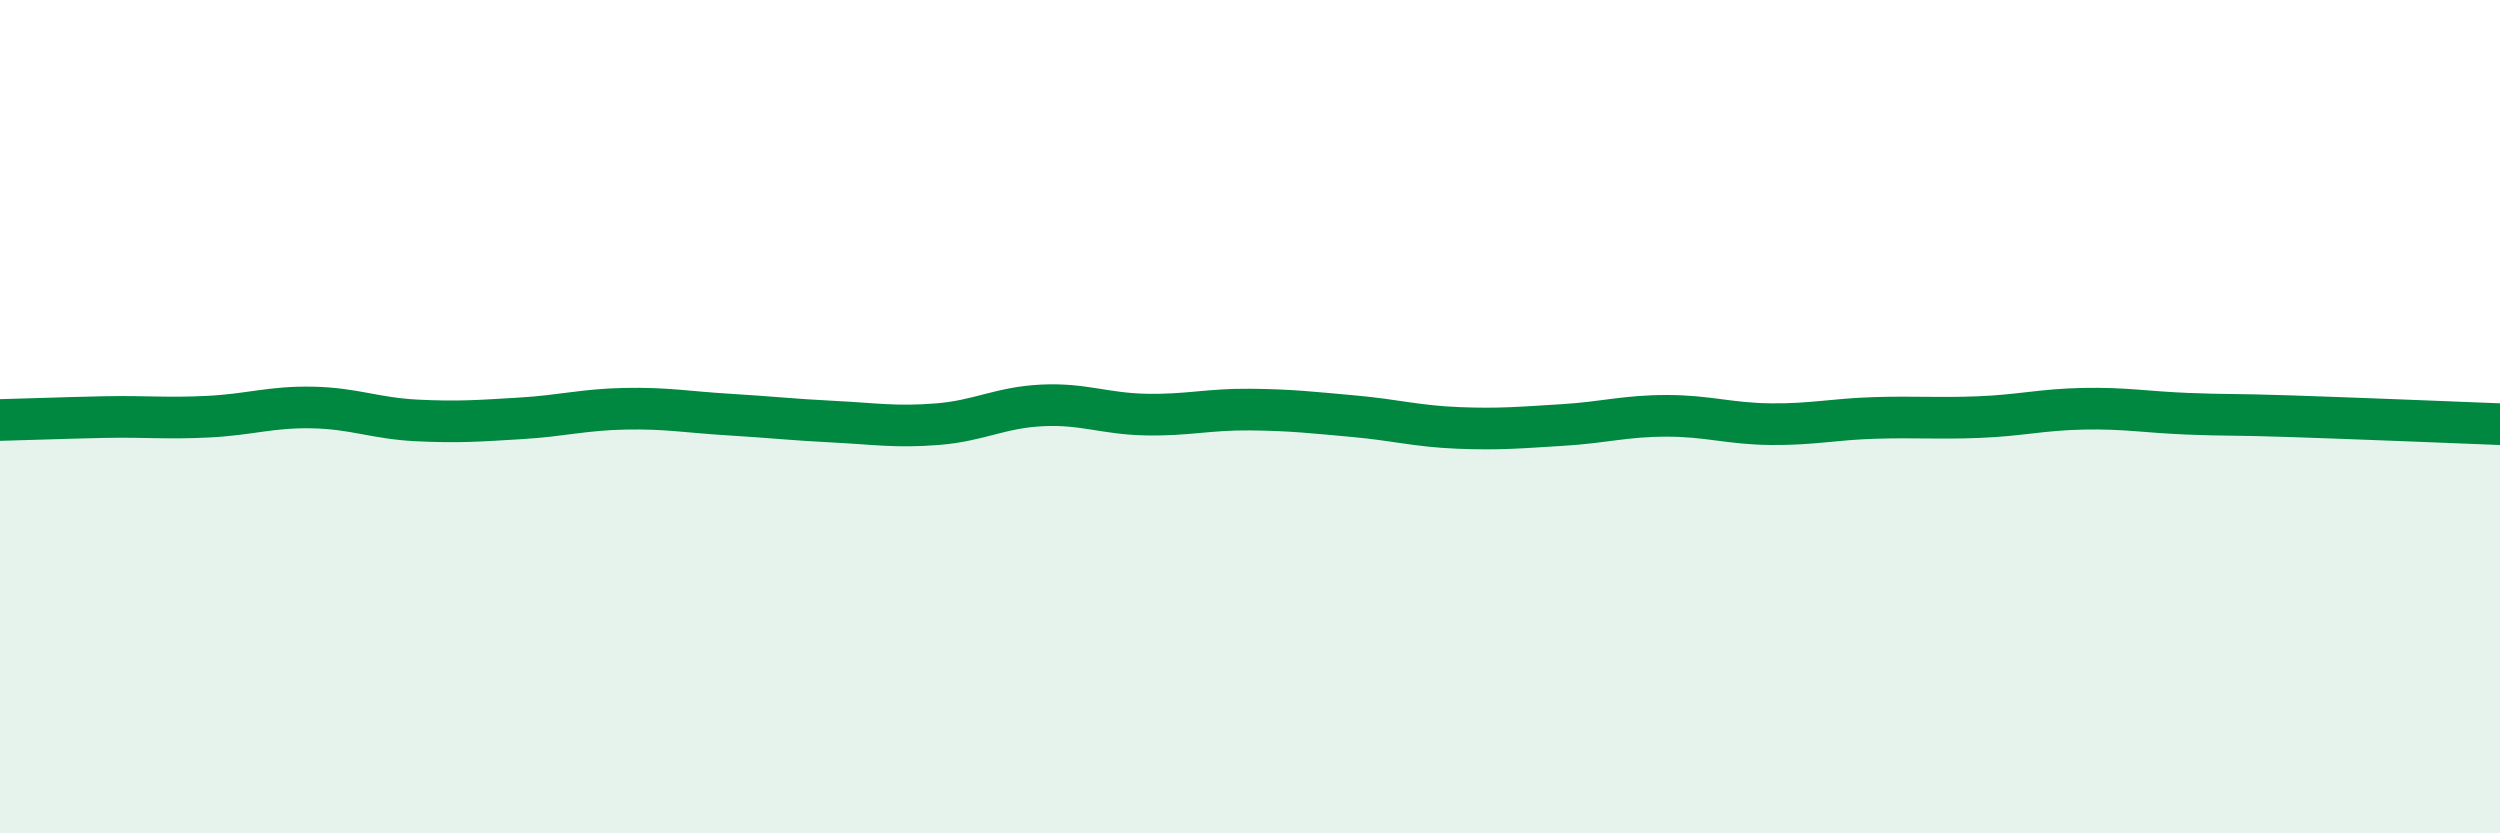
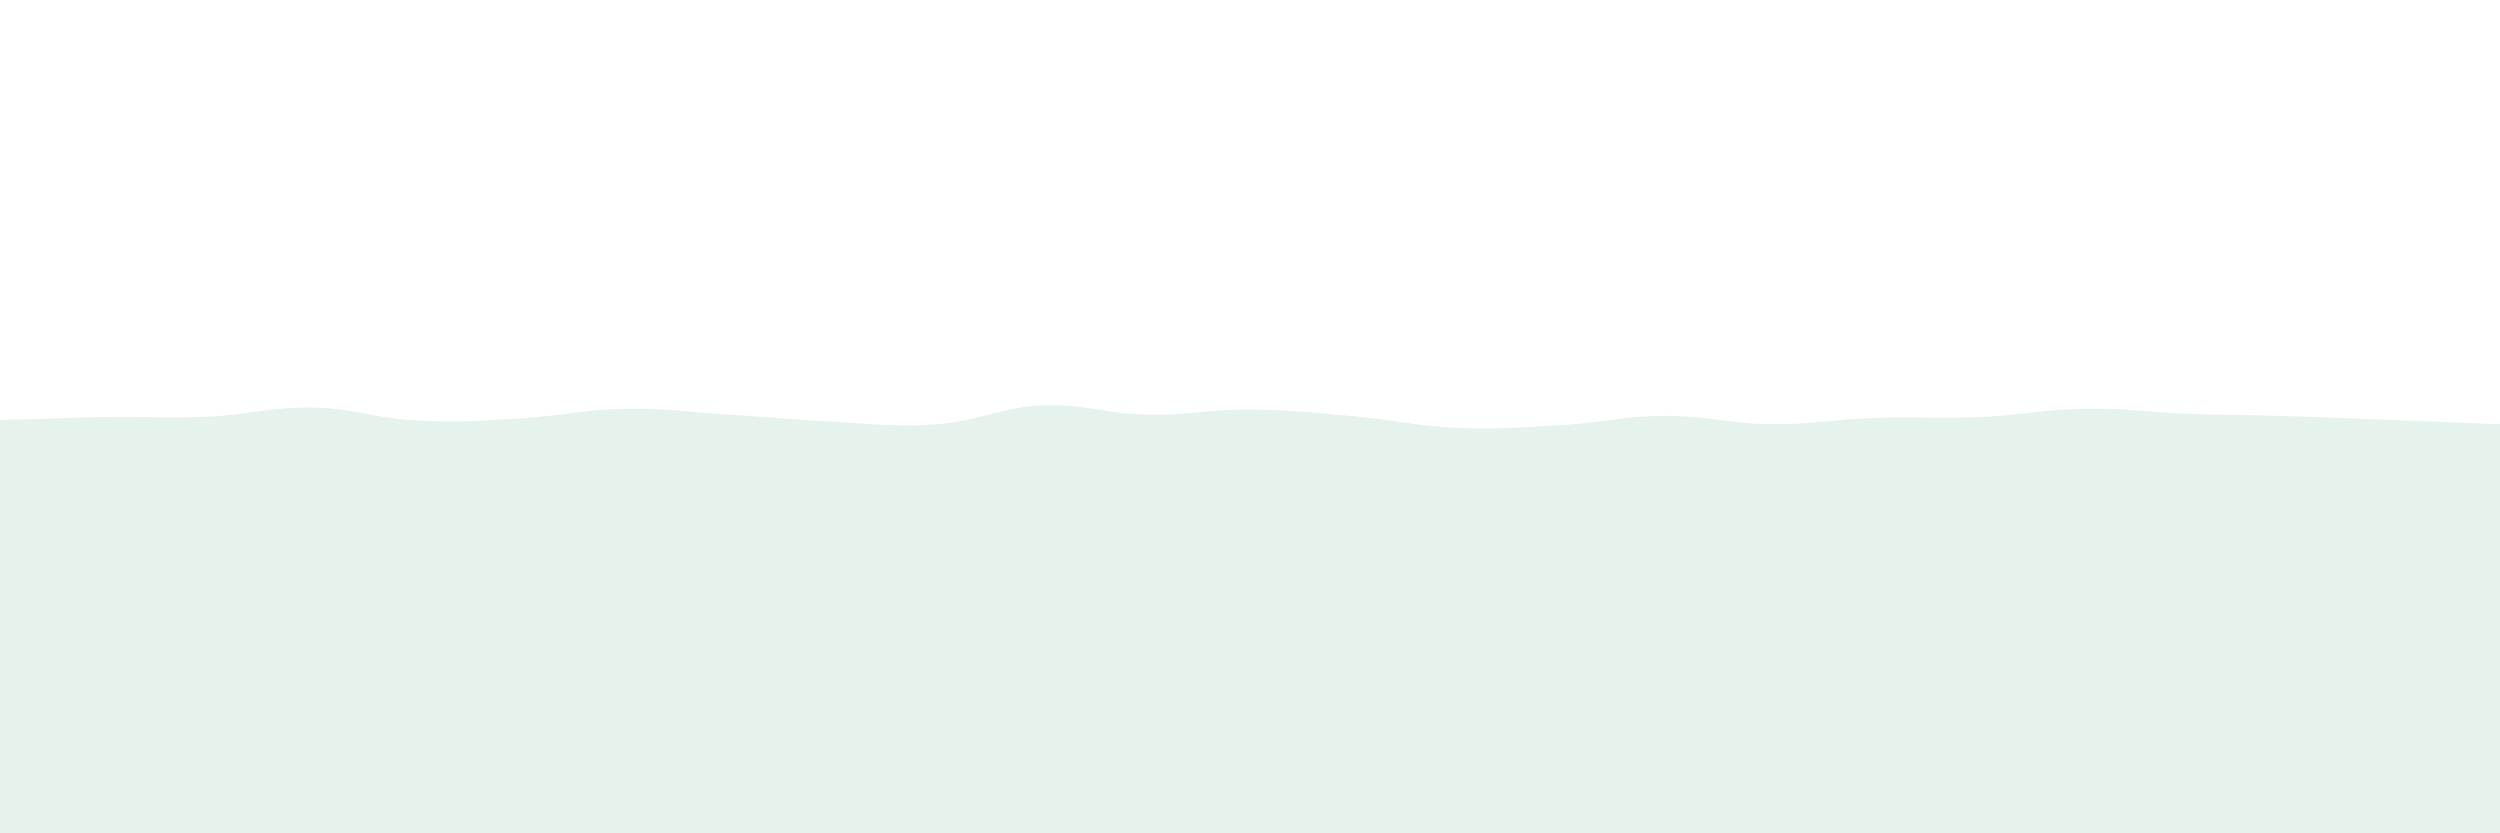
<svg xmlns="http://www.w3.org/2000/svg" width="60" height="20" viewBox="0 0 60 20">
  <path d="M 0,10.08 C 0.5,10.07 1.5,10.03 2.5,10.01 C 3.5,9.99 4,10.05 5,10 C 6,9.95 6.5,9.76 7.5,9.78 C 8.5,9.8 9,10.04 10,10.09 C 11,10.14 11.5,10.1 12.5,10.04 C 13.5,9.98 14,9.83 15,9.81 C 16,9.79 16.5,9.89 17.5,9.95 C 18.5,10.01 19,10.07 20,10.12 C 21,10.17 21.5,10.26 22.5,10.18 C 23.5,10.1 24,9.78 25,9.73 C 26,9.68 26.5,9.93 27.5,9.95 C 28.5,9.97 29,9.82 30,9.83 C 31,9.84 31.5,9.9 32.5,9.99 C 33.5,10.08 34,10.23 35,10.27 C 36,10.31 36.5,10.26 37.5,10.2 C 38.5,10.14 39,9.98 40,9.98 C 41,9.98 41.5,10.17 42.5,10.18 C 43.5,10.19 44,10.06 45,10.03 C 46,10 46.5,10.05 47.5,10.01 C 48.5,9.97 49,9.83 50,9.81 C 51,9.79 51.5,9.89 52.5,9.93 C 53.5,9.97 53.5,9.94 55,9.99 C 56.5,10.04 59,10.14 60,10.18L60 20L0 20Z" fill="#008740" opacity="0.1" stroke-linecap="round" stroke-linejoin="round" />
-   <path d="M 0,10.08 C 0.5,10.07 1.5,10.03 2.5,10.01 C 3.5,9.99 4,10.05 5,10 C 6,9.95 6.5,9.76 7.5,9.78 C 8.5,9.8 9,10.04 10,10.09 C 11,10.14 11.5,10.1 12.5,10.04 C 13.5,9.98 14,9.83 15,9.81 C 16,9.79 16.5,9.89 17.5,9.95 C 18.5,10.01 19,10.07 20,10.12 C 21,10.17 21.5,10.26 22.5,10.18 C 23.5,10.1 24,9.78 25,9.73 C 26,9.68 26.5,9.93 27.5,9.95 C 28.5,9.97 29,9.82 30,9.83 C 31,9.84 31.5,9.9 32.5,9.99 C 33.5,10.08 34,10.23 35,10.27 C 36,10.31 36.5,10.26 37.5,10.2 C 38.5,10.14 39,9.98 40,9.98 C 41,9.98 41.5,10.17 42.5,10.18 C 43.5,10.19 44,10.06 45,10.03 C 46,10 46.5,10.05 47.5,10.01 C 48.5,9.97 49,9.83 50,9.81 C 51,9.79 51.5,9.89 52.5,9.93 C 53.5,9.97 53.5,9.94 55,9.99 C 56.5,10.04 59,10.14 60,10.18" stroke="#008740" stroke-width="1" fill="none" stroke-linecap="round" stroke-linejoin="round" />
</svg>